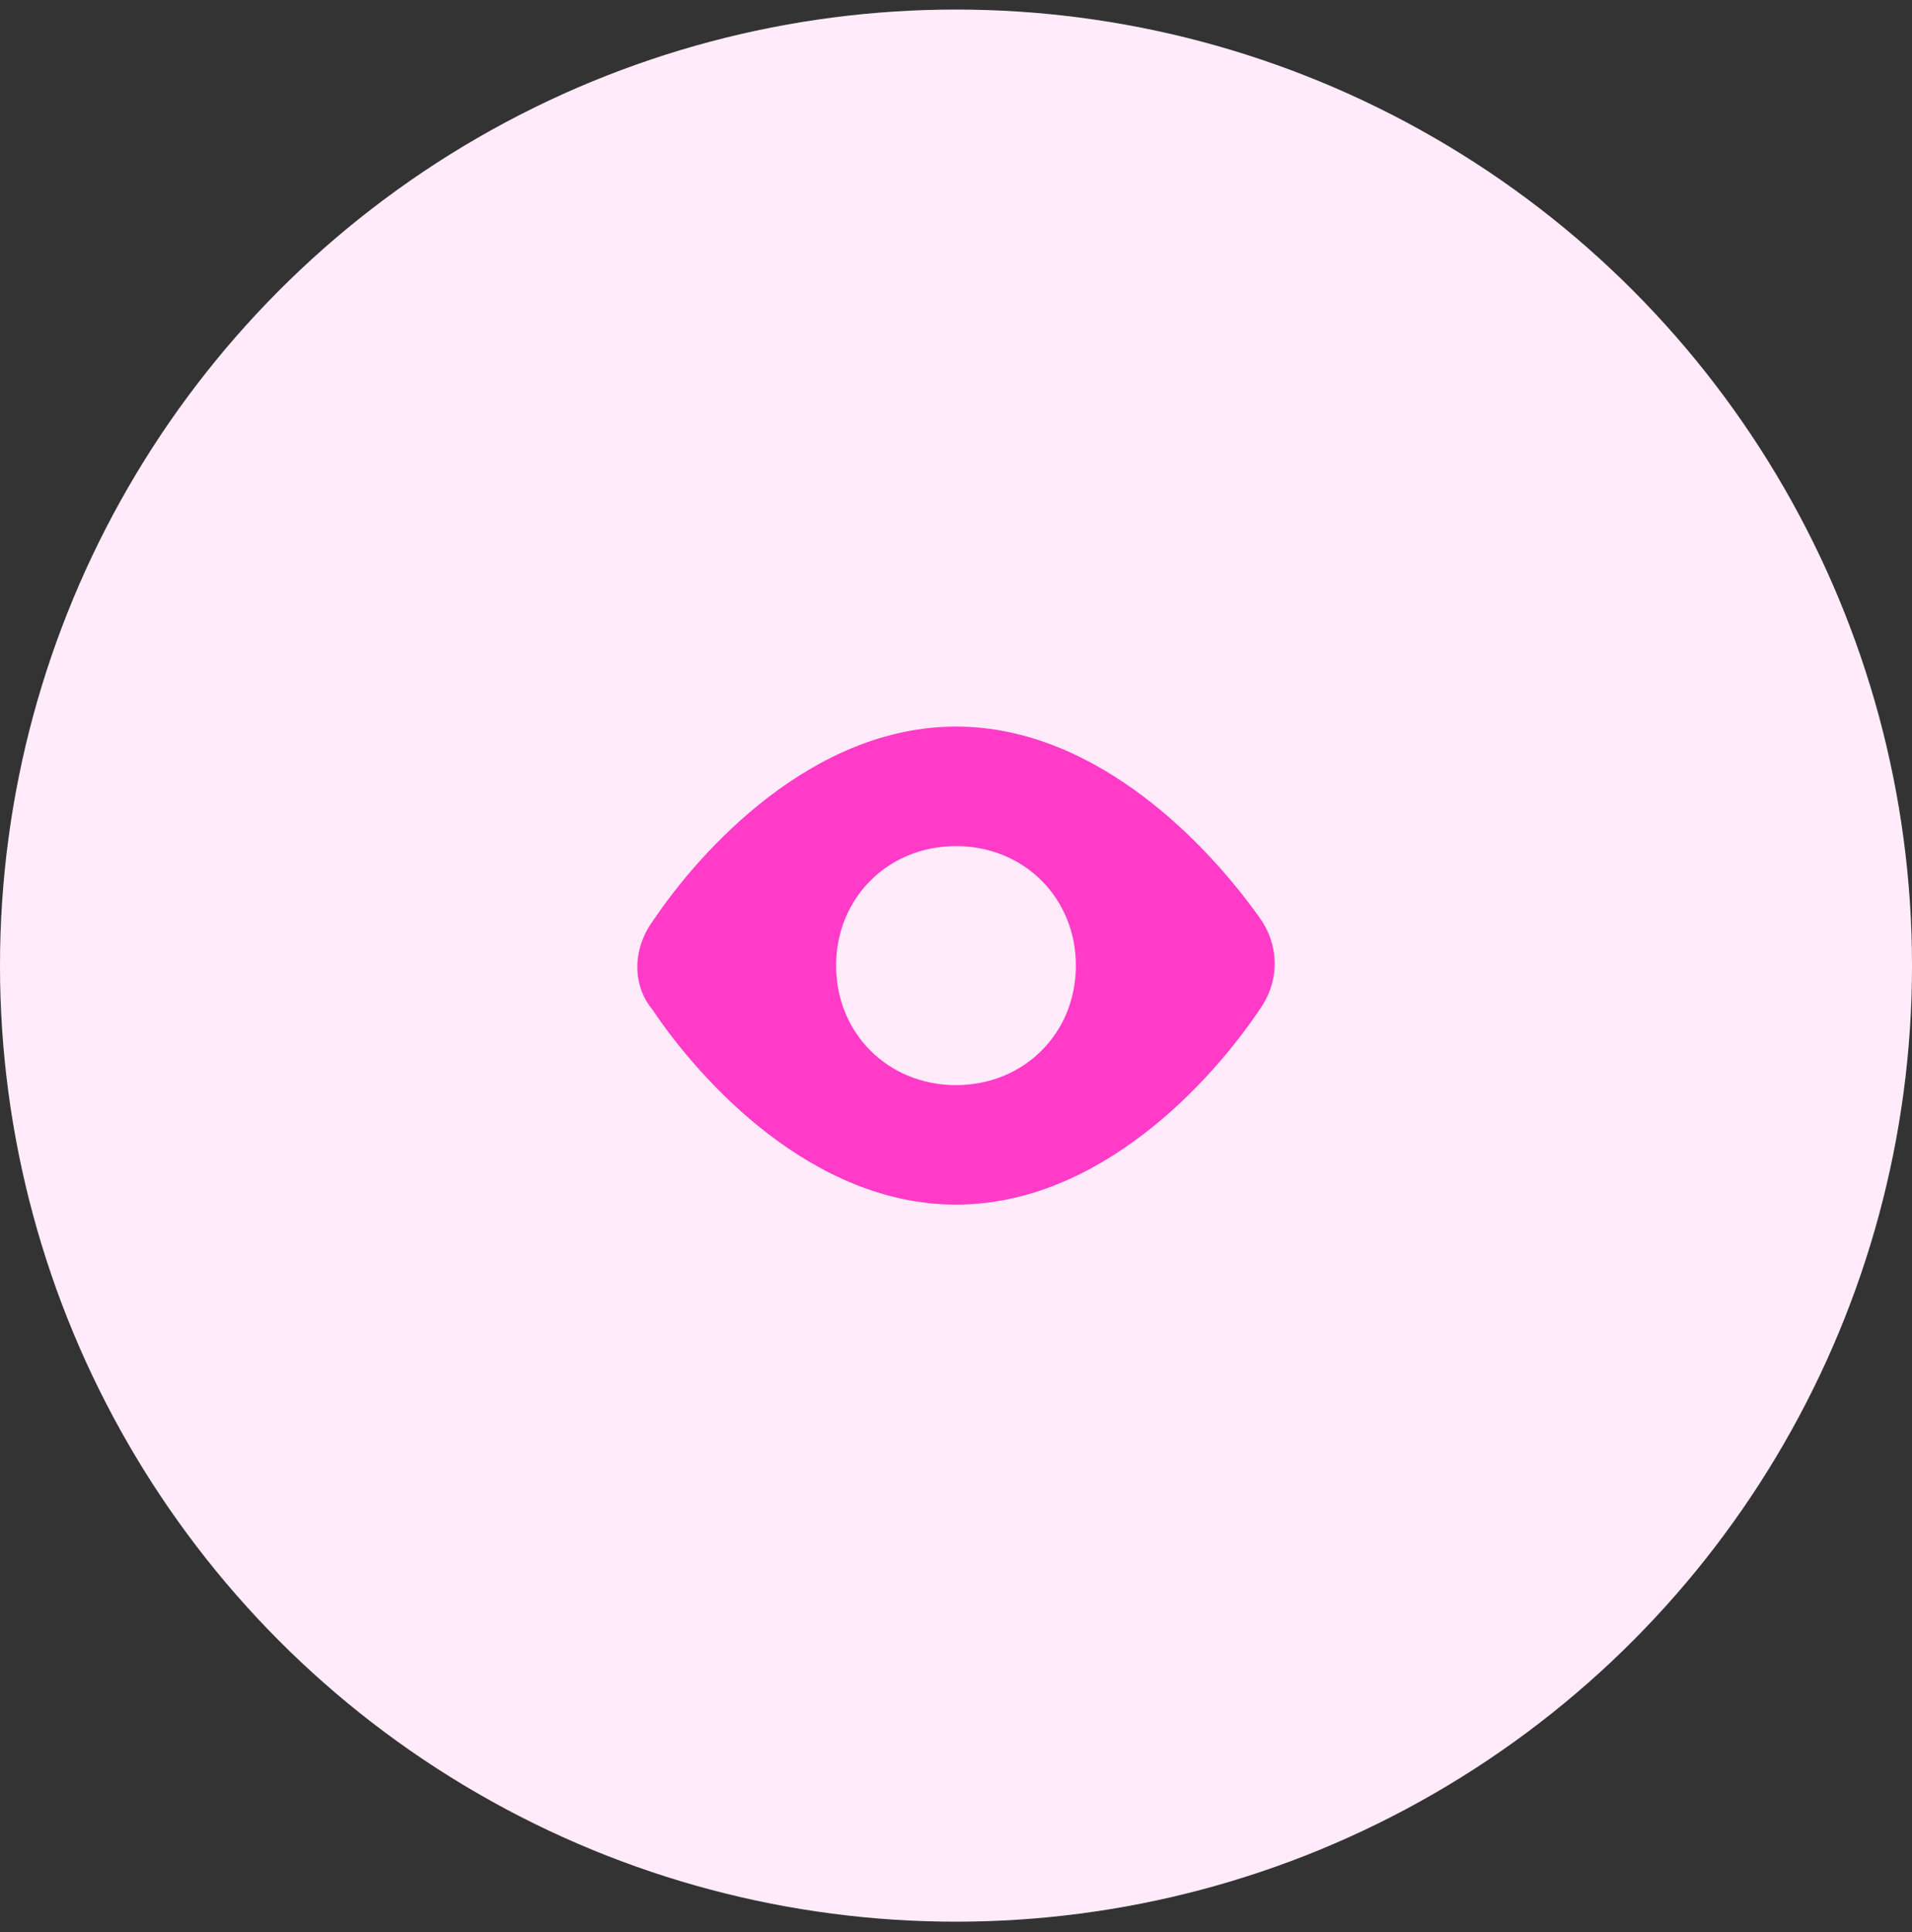
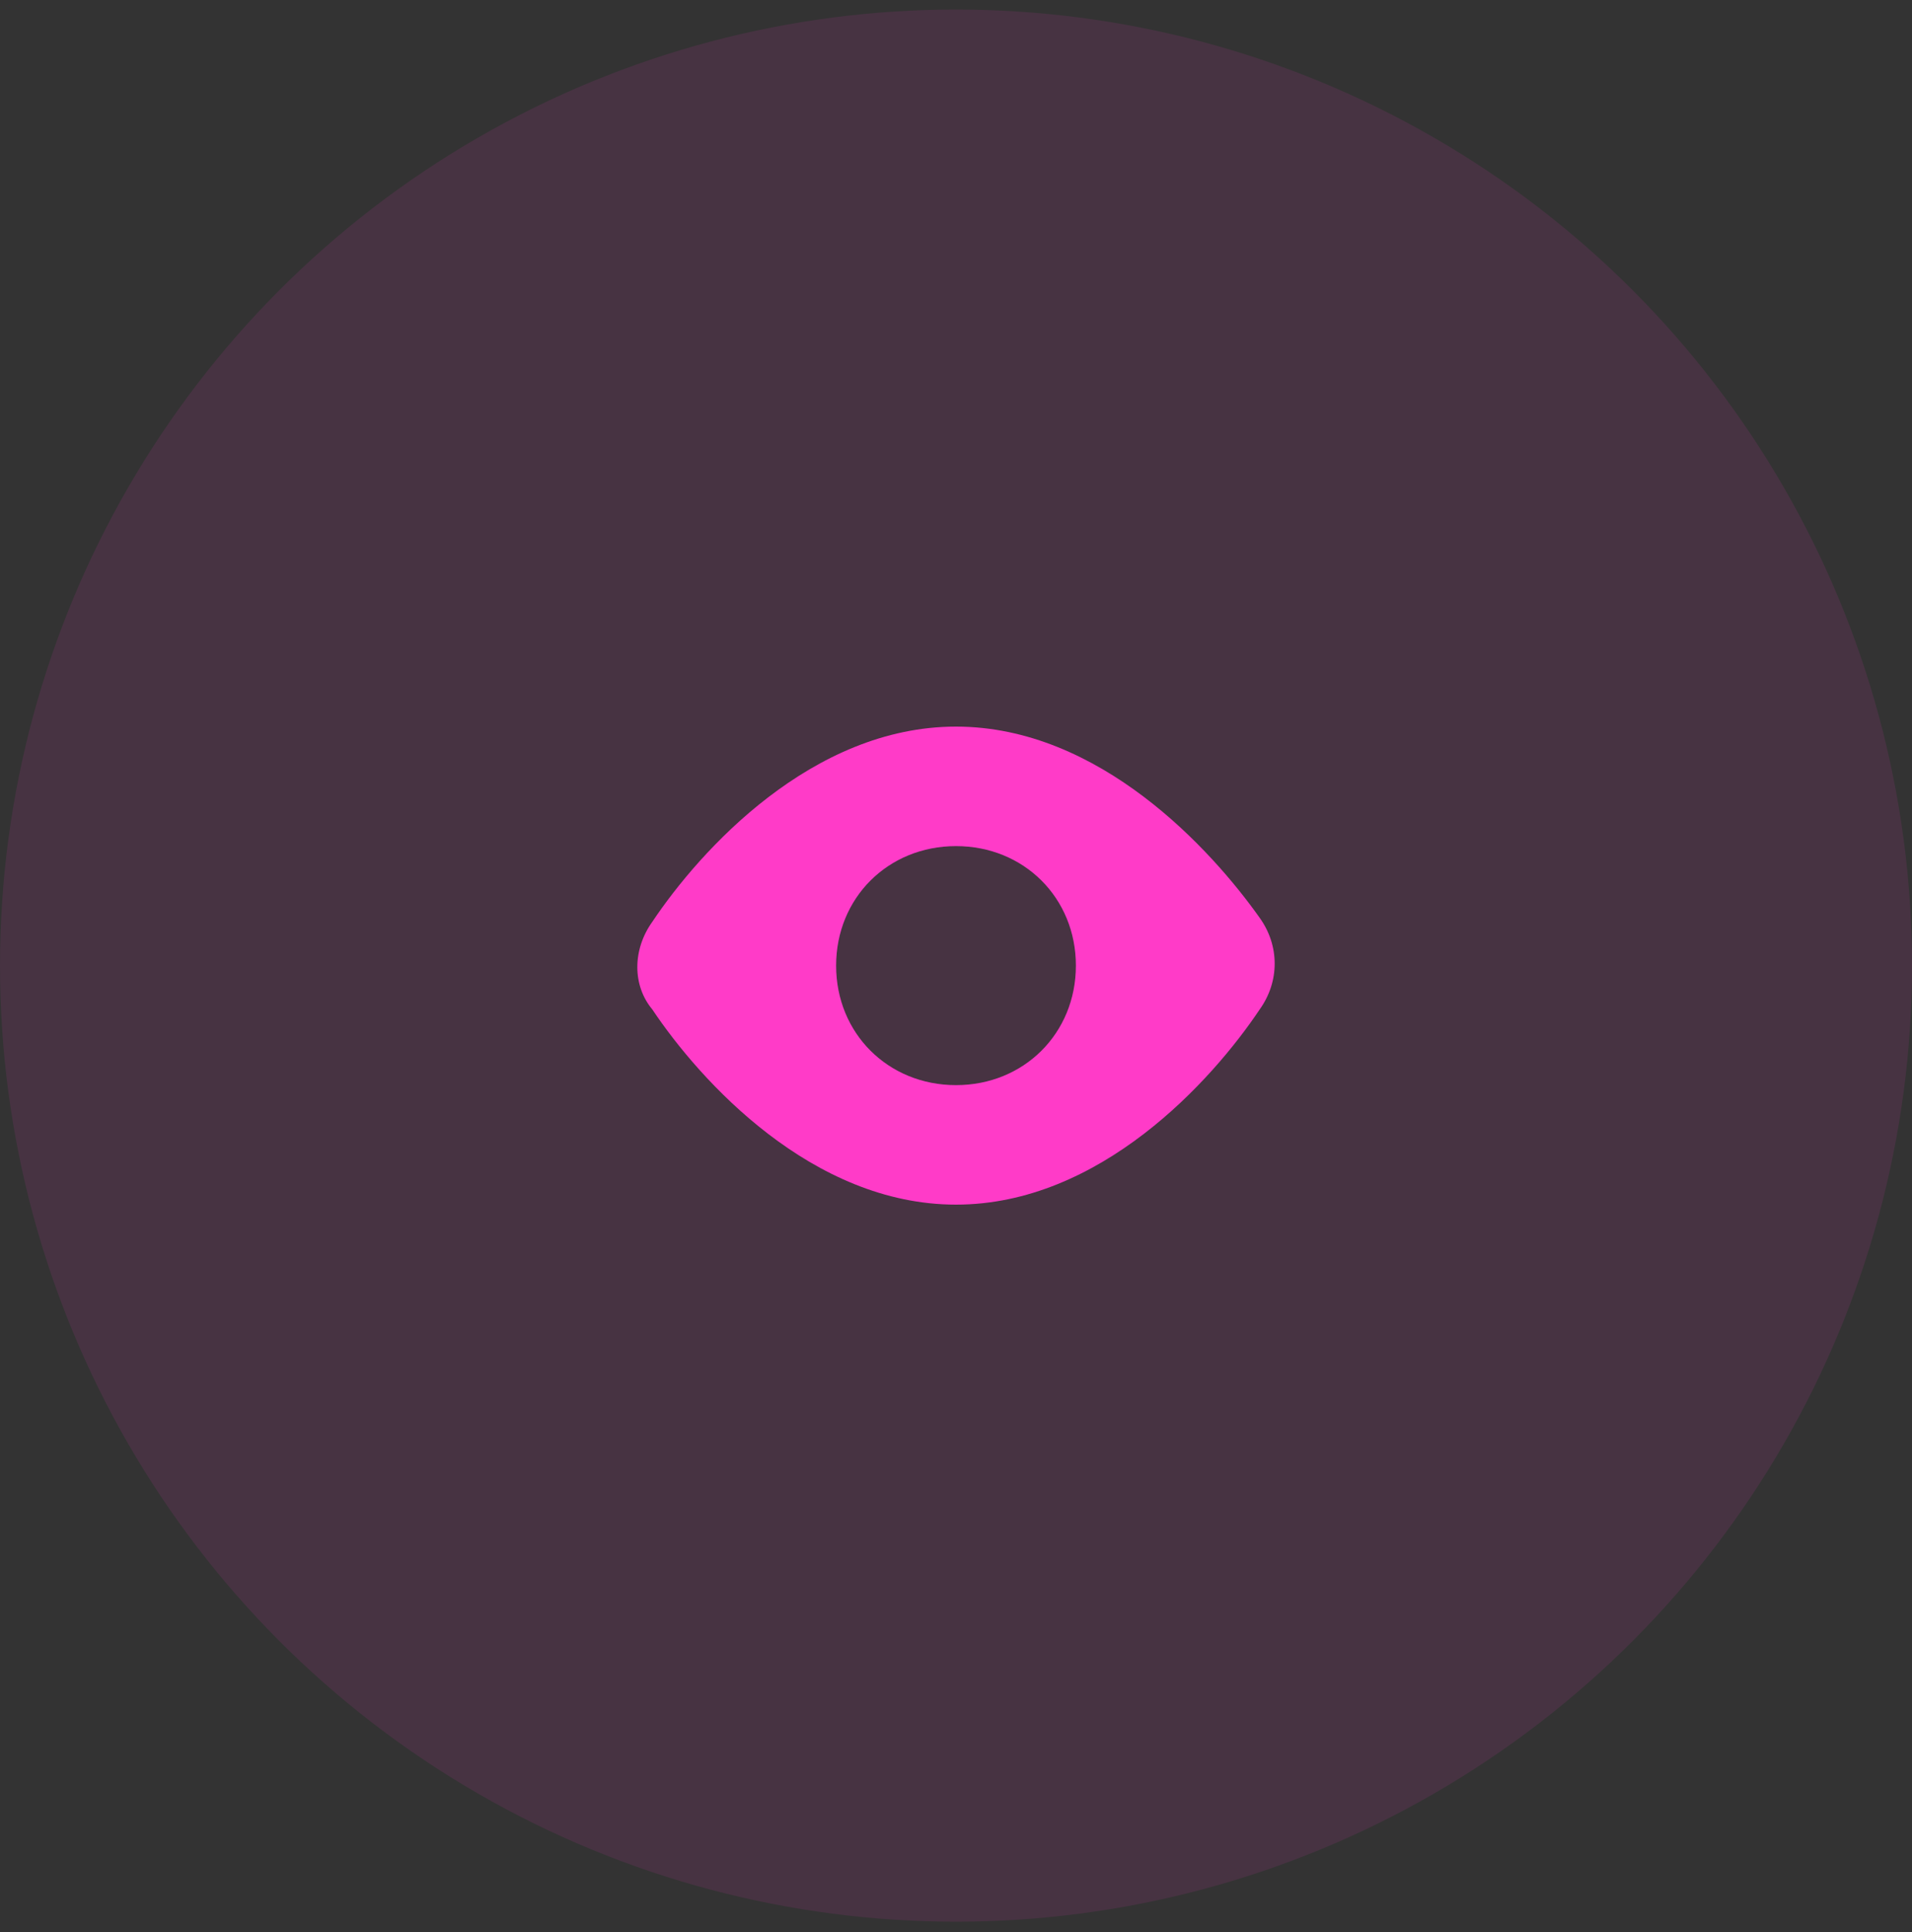
<svg xmlns="http://www.w3.org/2000/svg" width="96" height="97" viewBox="0 0 96 97" fill="none">
  <rect x="0" y="0" width="96" height="97" fill="#333333" stroke="none" />
-   <circle cx="48" cy="48.48" r="48" fill="white" />
  <circle opacity="0.1" cx="48" cy="48.48" r="48" fill="#FF3BC8" />
  <path d="M48 60.48C55.223 60.48 60.84 54.28 63.248 50.68C64.251 49.28 64.251 47.48 63.248 46.08C60.84 42.68 55.223 36.48 48 36.48C40.777 36.48 35.16 42.68 32.752 46.28C31.749 47.68 31.749 49.48 32.752 50.68C35.16 54.28 40.777 60.48 48 60.48ZM48 42.48C51.411 42.48 54.019 45.08 54.019 48.48C54.019 51.88 51.411 54.48 48 54.48C44.589 54.48 41.981 51.88 41.981 48.48C41.981 45.08 44.589 42.48 48 42.48Z" fill="#FF3BC8" />
</svg>